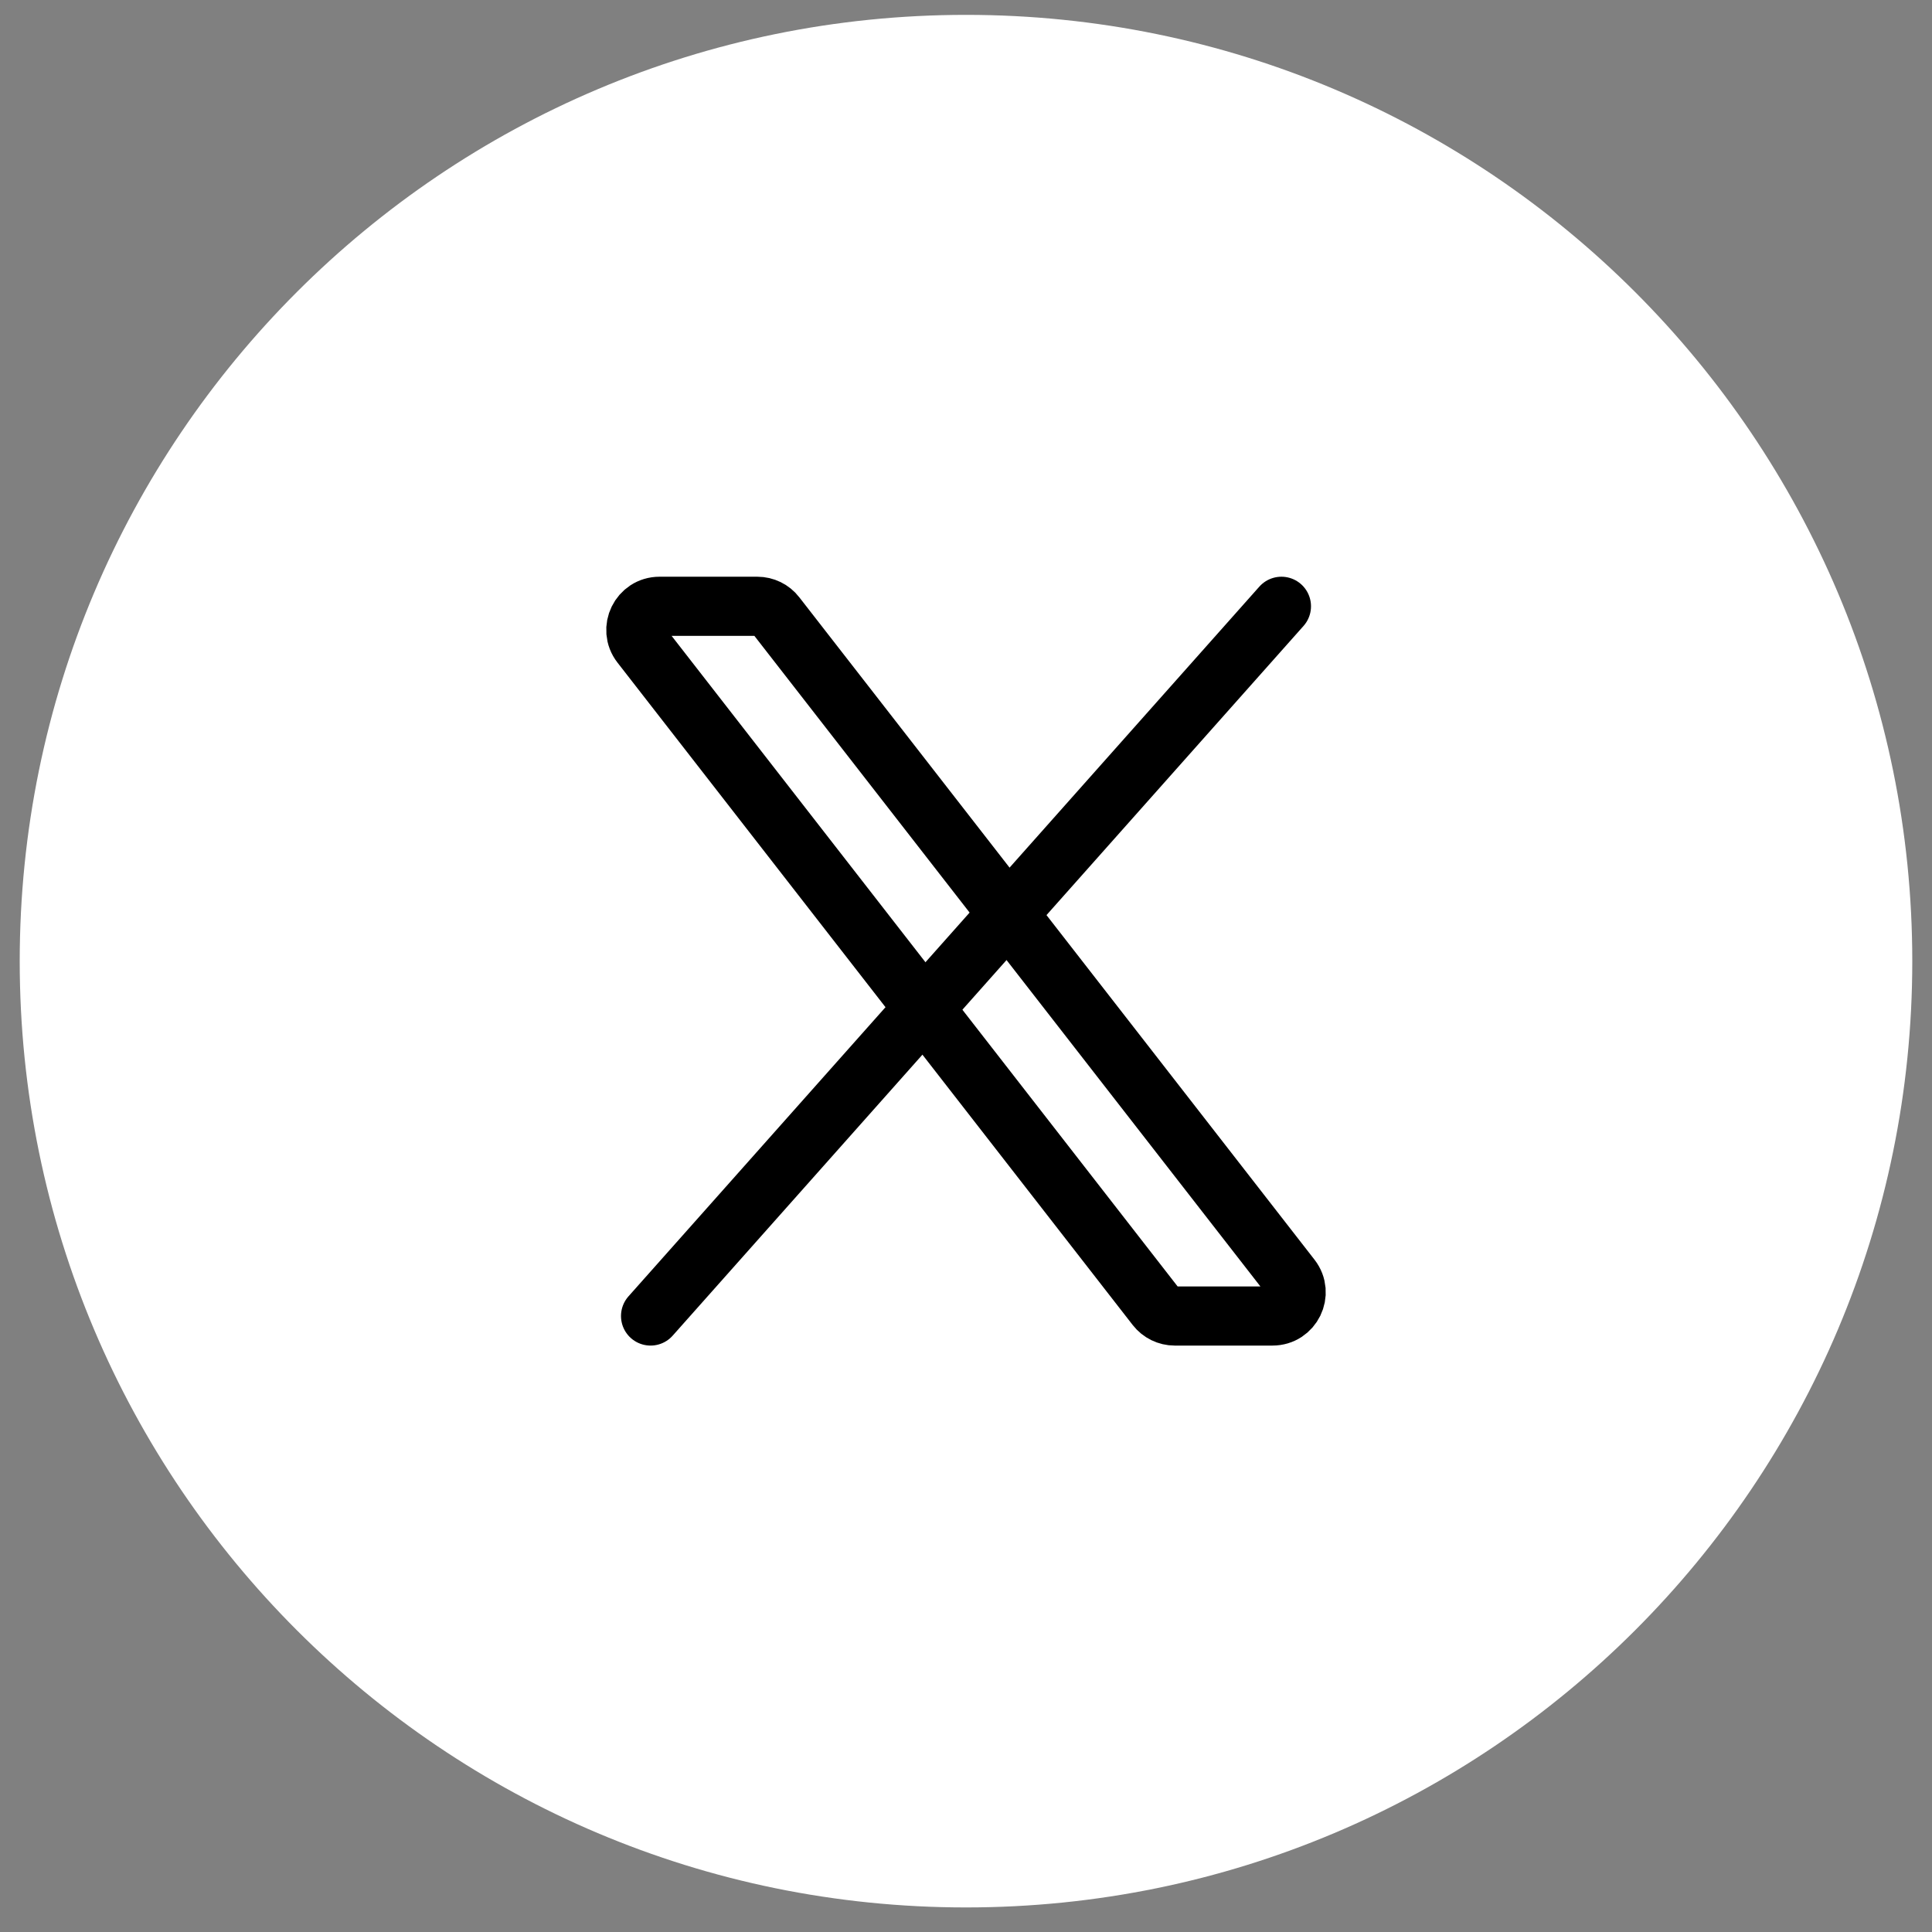
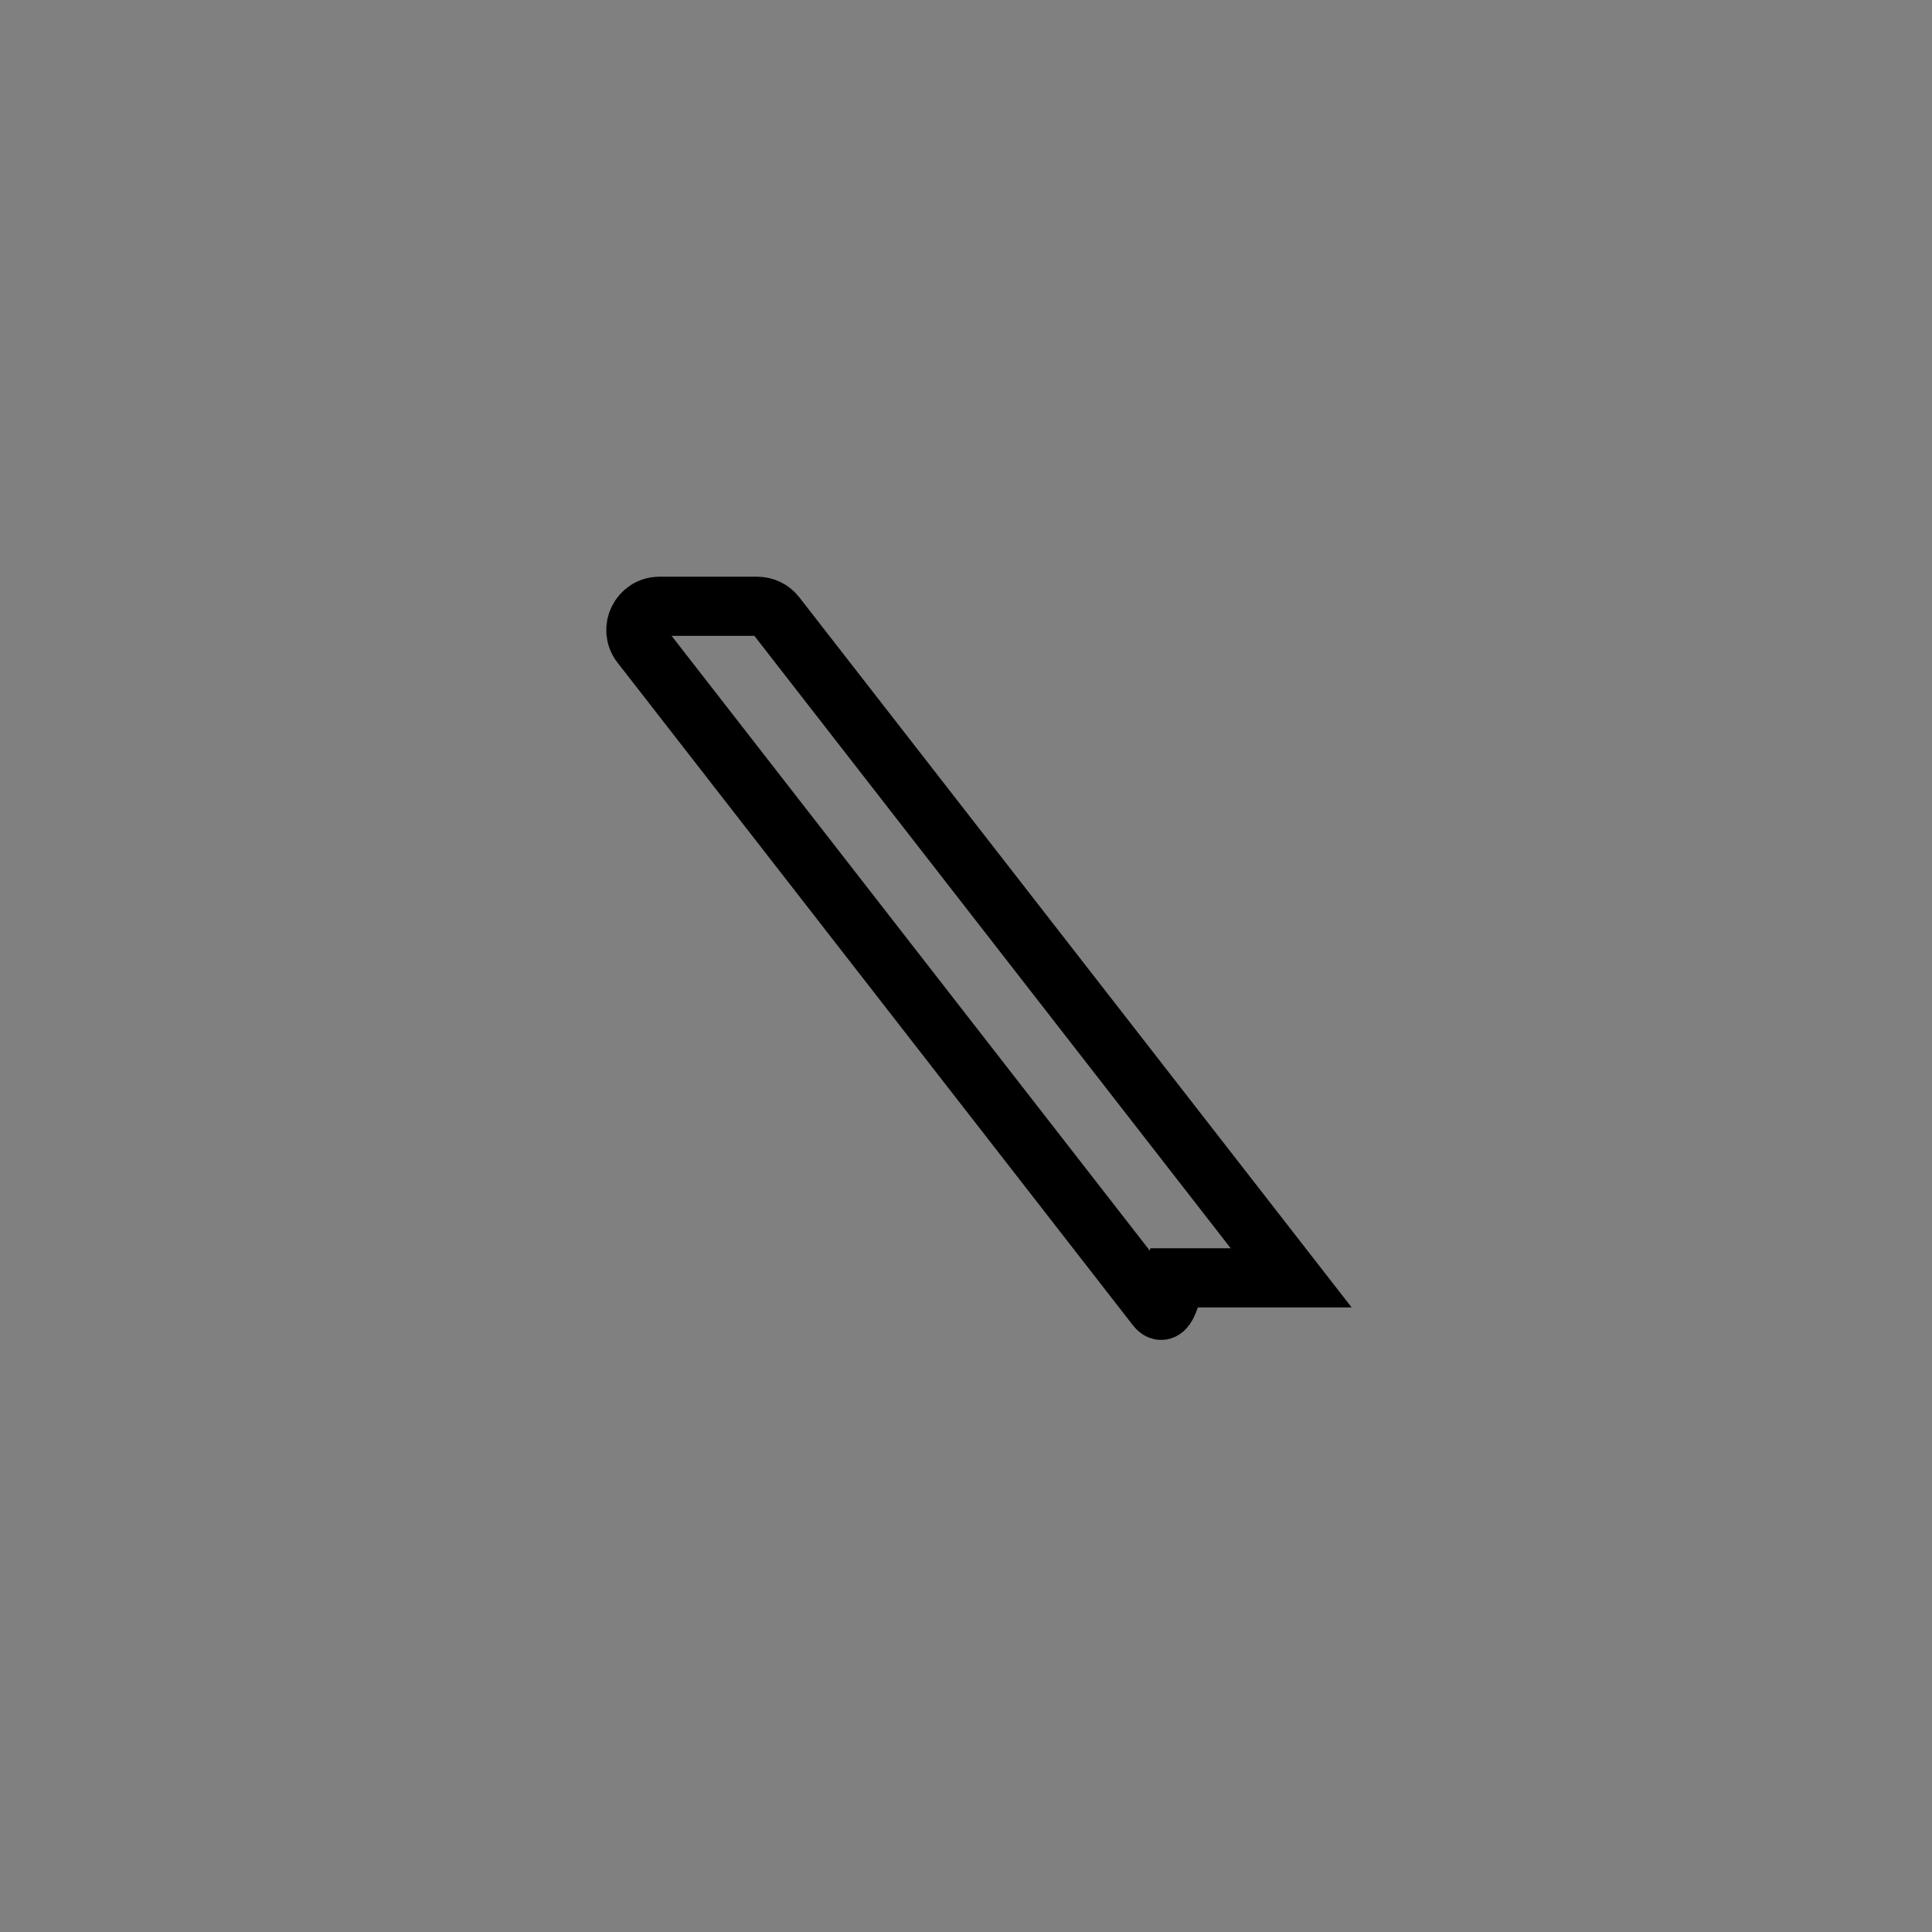
<svg xmlns="http://www.w3.org/2000/svg" width="49" height="49" viewBox="0 0 49 49" fill="none">
  <rect x="0" y="0" width="49" height="49" fill="#808080" stroke="none" />
-   <path d="M0.5 24.377C0.5 11.122 11.245 0.377 24.5 0.377C37.755 0.377 48.5 11.122 48.5 24.377C48.5 37.632 37.755 48.377 24.5 48.377C11.245 48.377 0.5 37.632 0.5 24.377Z" fill="white" />
-   <path d="M29.32 33.145L16.253 16.345C15.947 15.951 16.228 15.377 16.727 15.377H19.207C19.392 15.377 19.567 15.462 19.68 15.609L32.747 32.409C33.053 32.803 32.773 33.377 32.273 33.377H29.794C29.608 33.377 29.434 33.291 29.32 33.145Z" stroke="black" stroke-width="1.5" />
-   <path d="M32.5 15.377L16.5 33.377" stroke="black" stroke-width="1.5" stroke-linecap="round" />
+   <path d="M29.32 33.145L16.253 16.345C15.947 15.951 16.228 15.377 16.727 15.377H19.207C19.392 15.377 19.567 15.462 19.68 15.609L32.747 32.409H29.794C29.608 33.377 29.434 33.291 29.32 33.145Z" stroke="black" stroke-width="1.5" />
</svg>